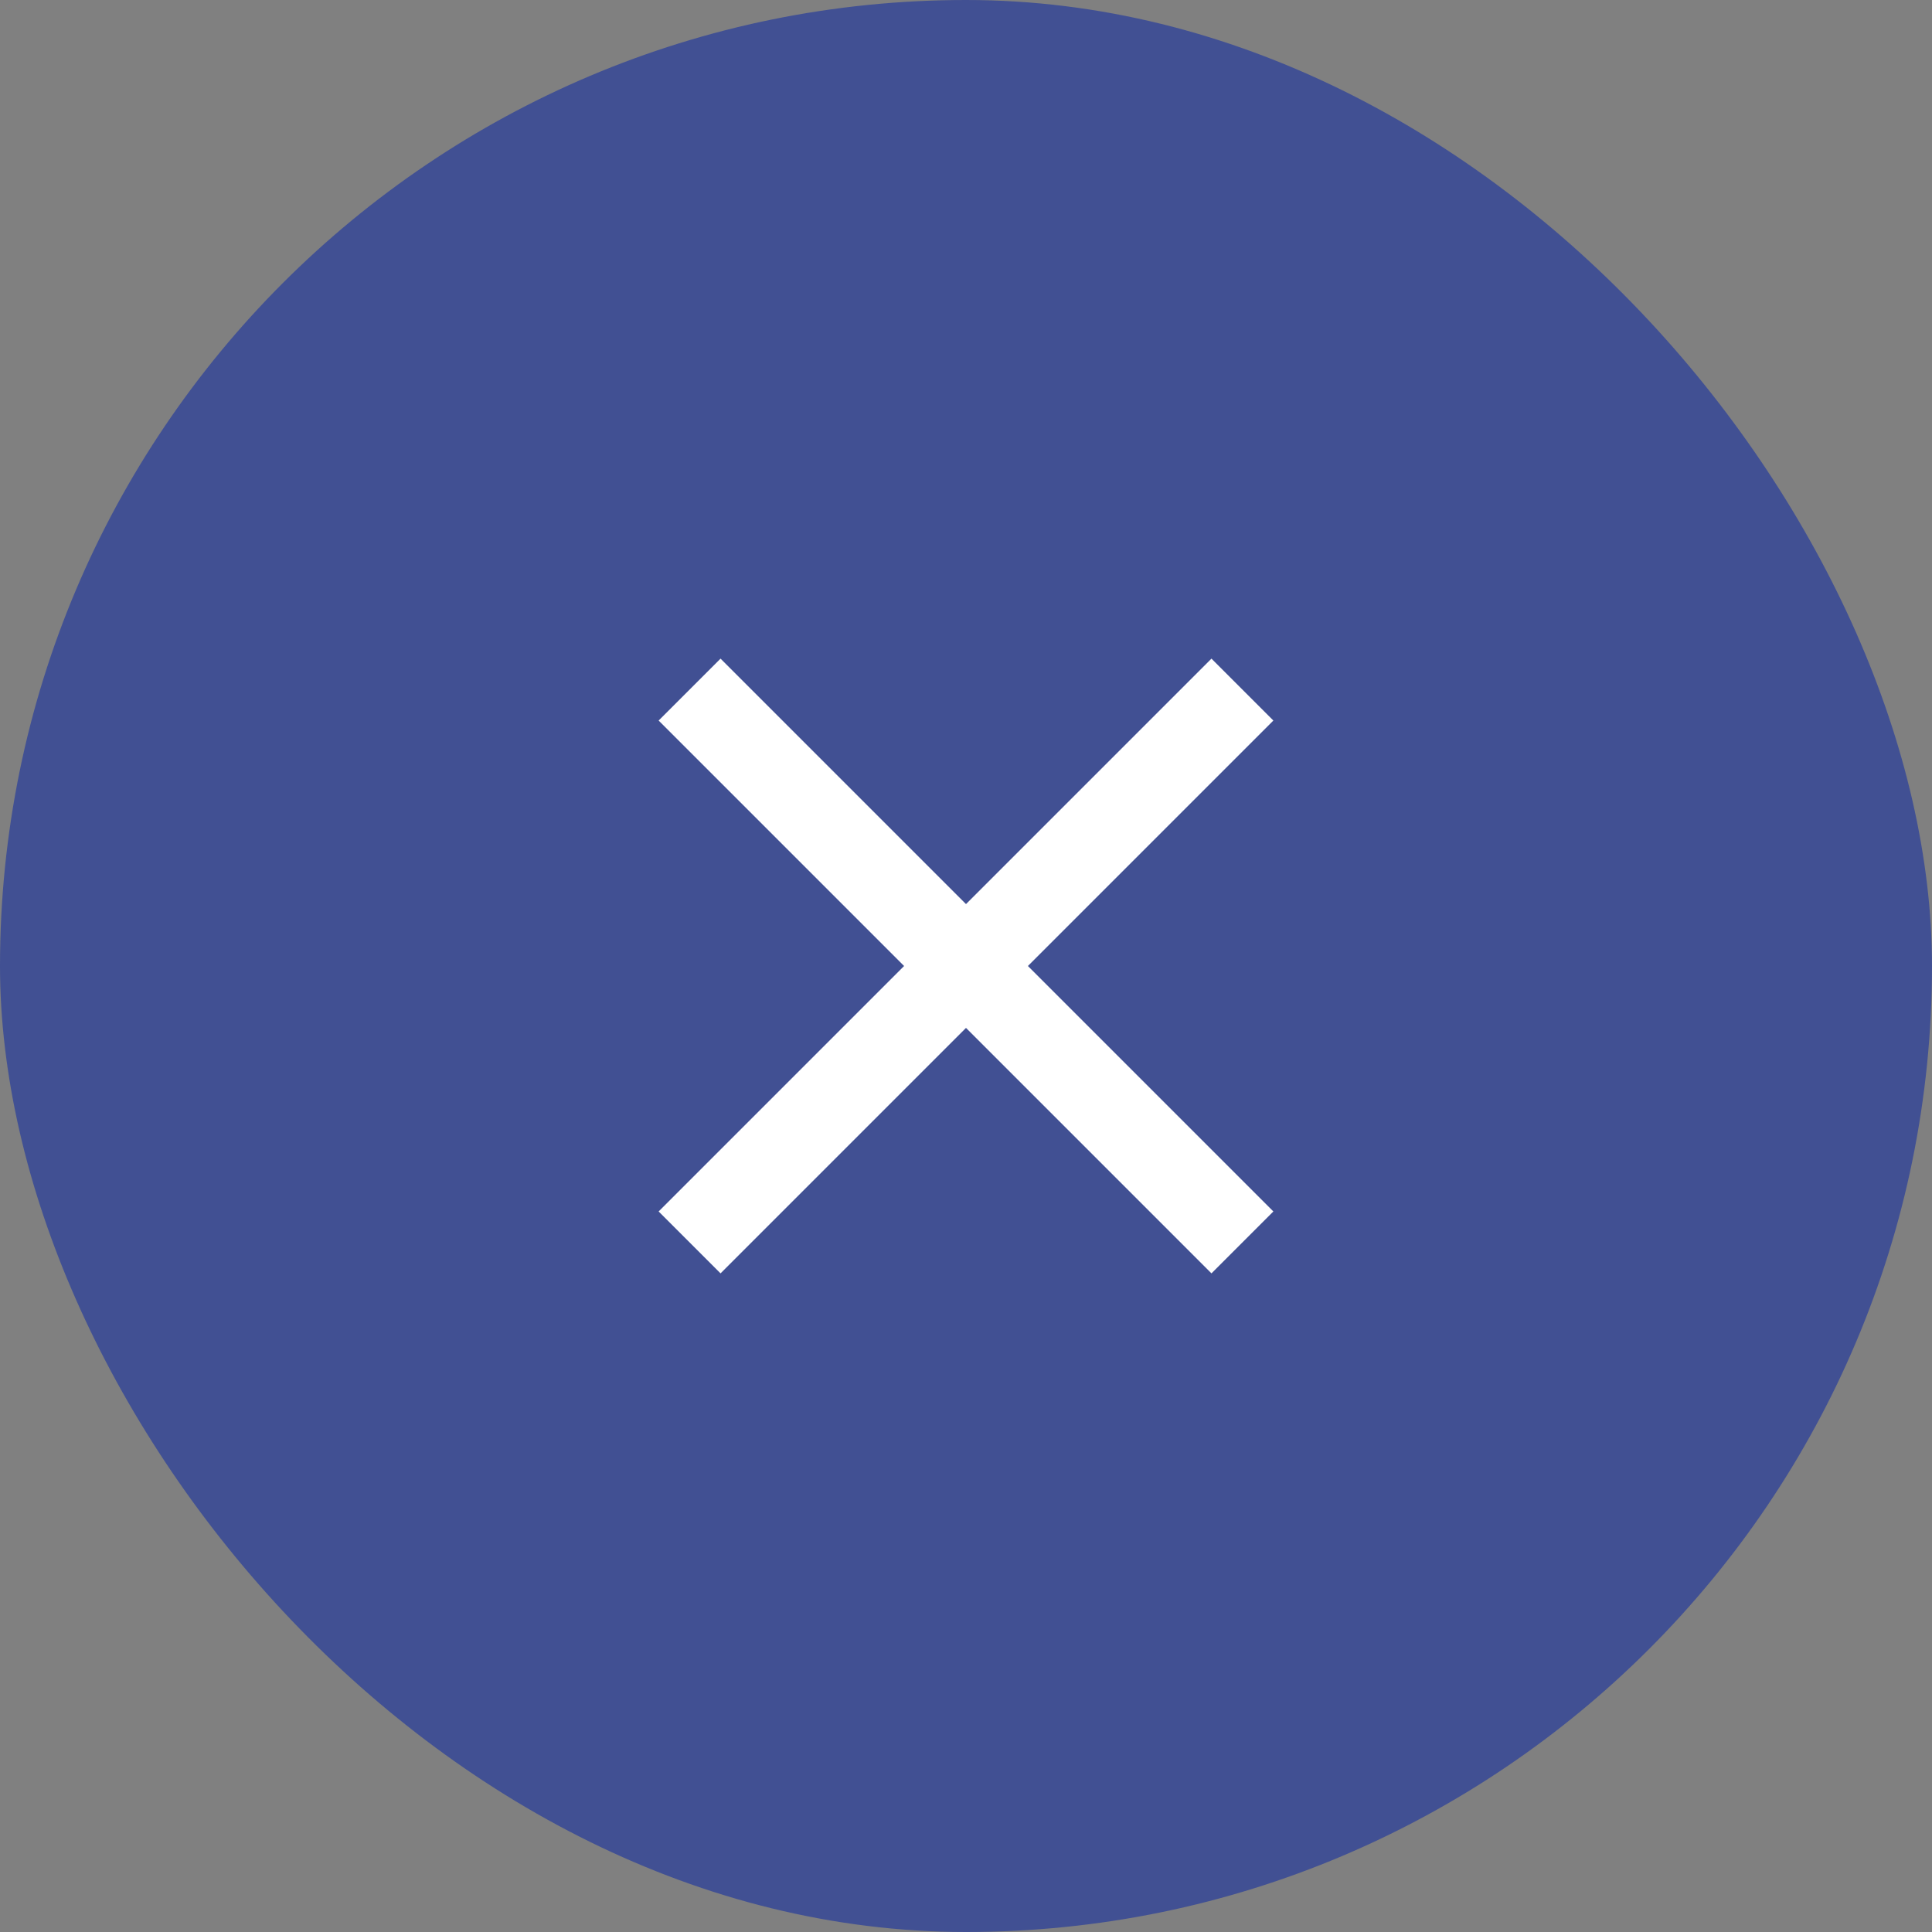
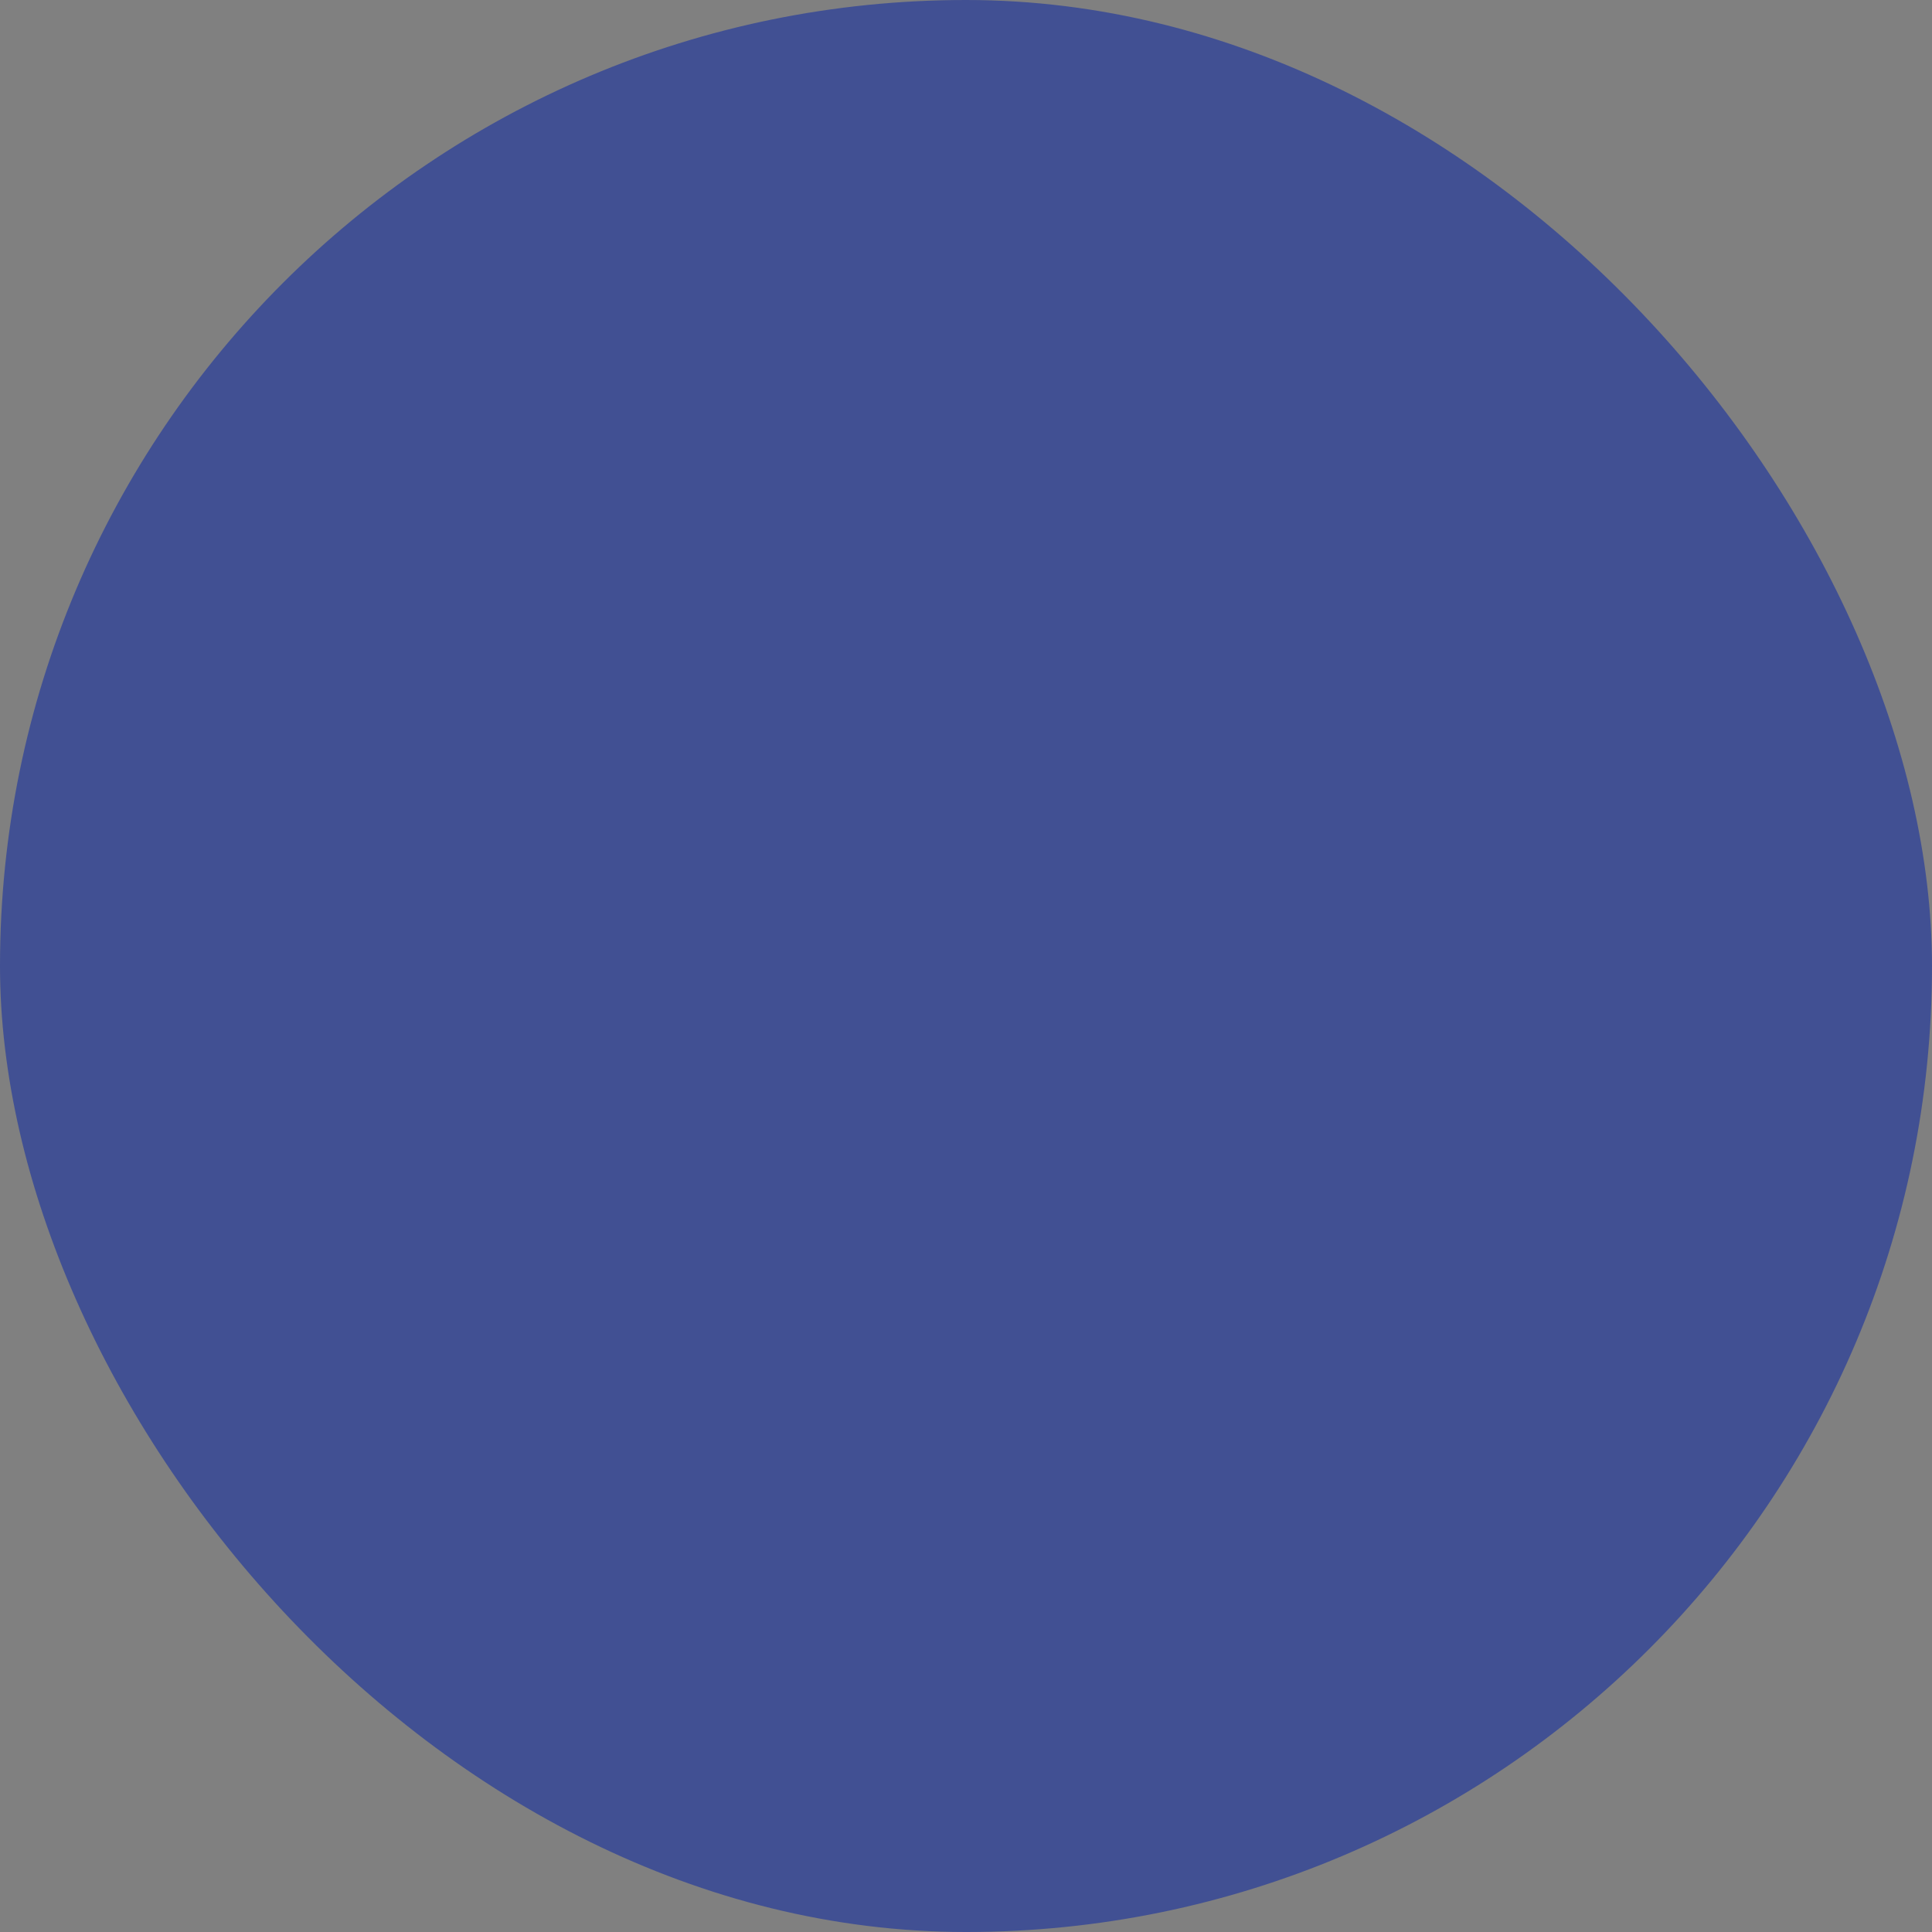
<svg xmlns="http://www.w3.org/2000/svg" width="22" height="22" viewBox="0 0 22 22" fill="none">
  <rect x="0" y="0" width="22" height="22" fill="#808080" stroke="none" />
  <rect width="22" height="22" rx="11" fill="#415093" />
-   <path d="M14.5 8.205L13.795 7.5L11 10.295L8.205 7.5L7.5 8.205L10.295 11L7.5 13.795L8.205 14.5L11 11.705L13.795 14.5L14.5 13.795L11.705 11L14.5 8.205Z" fill="white" />
</svg>